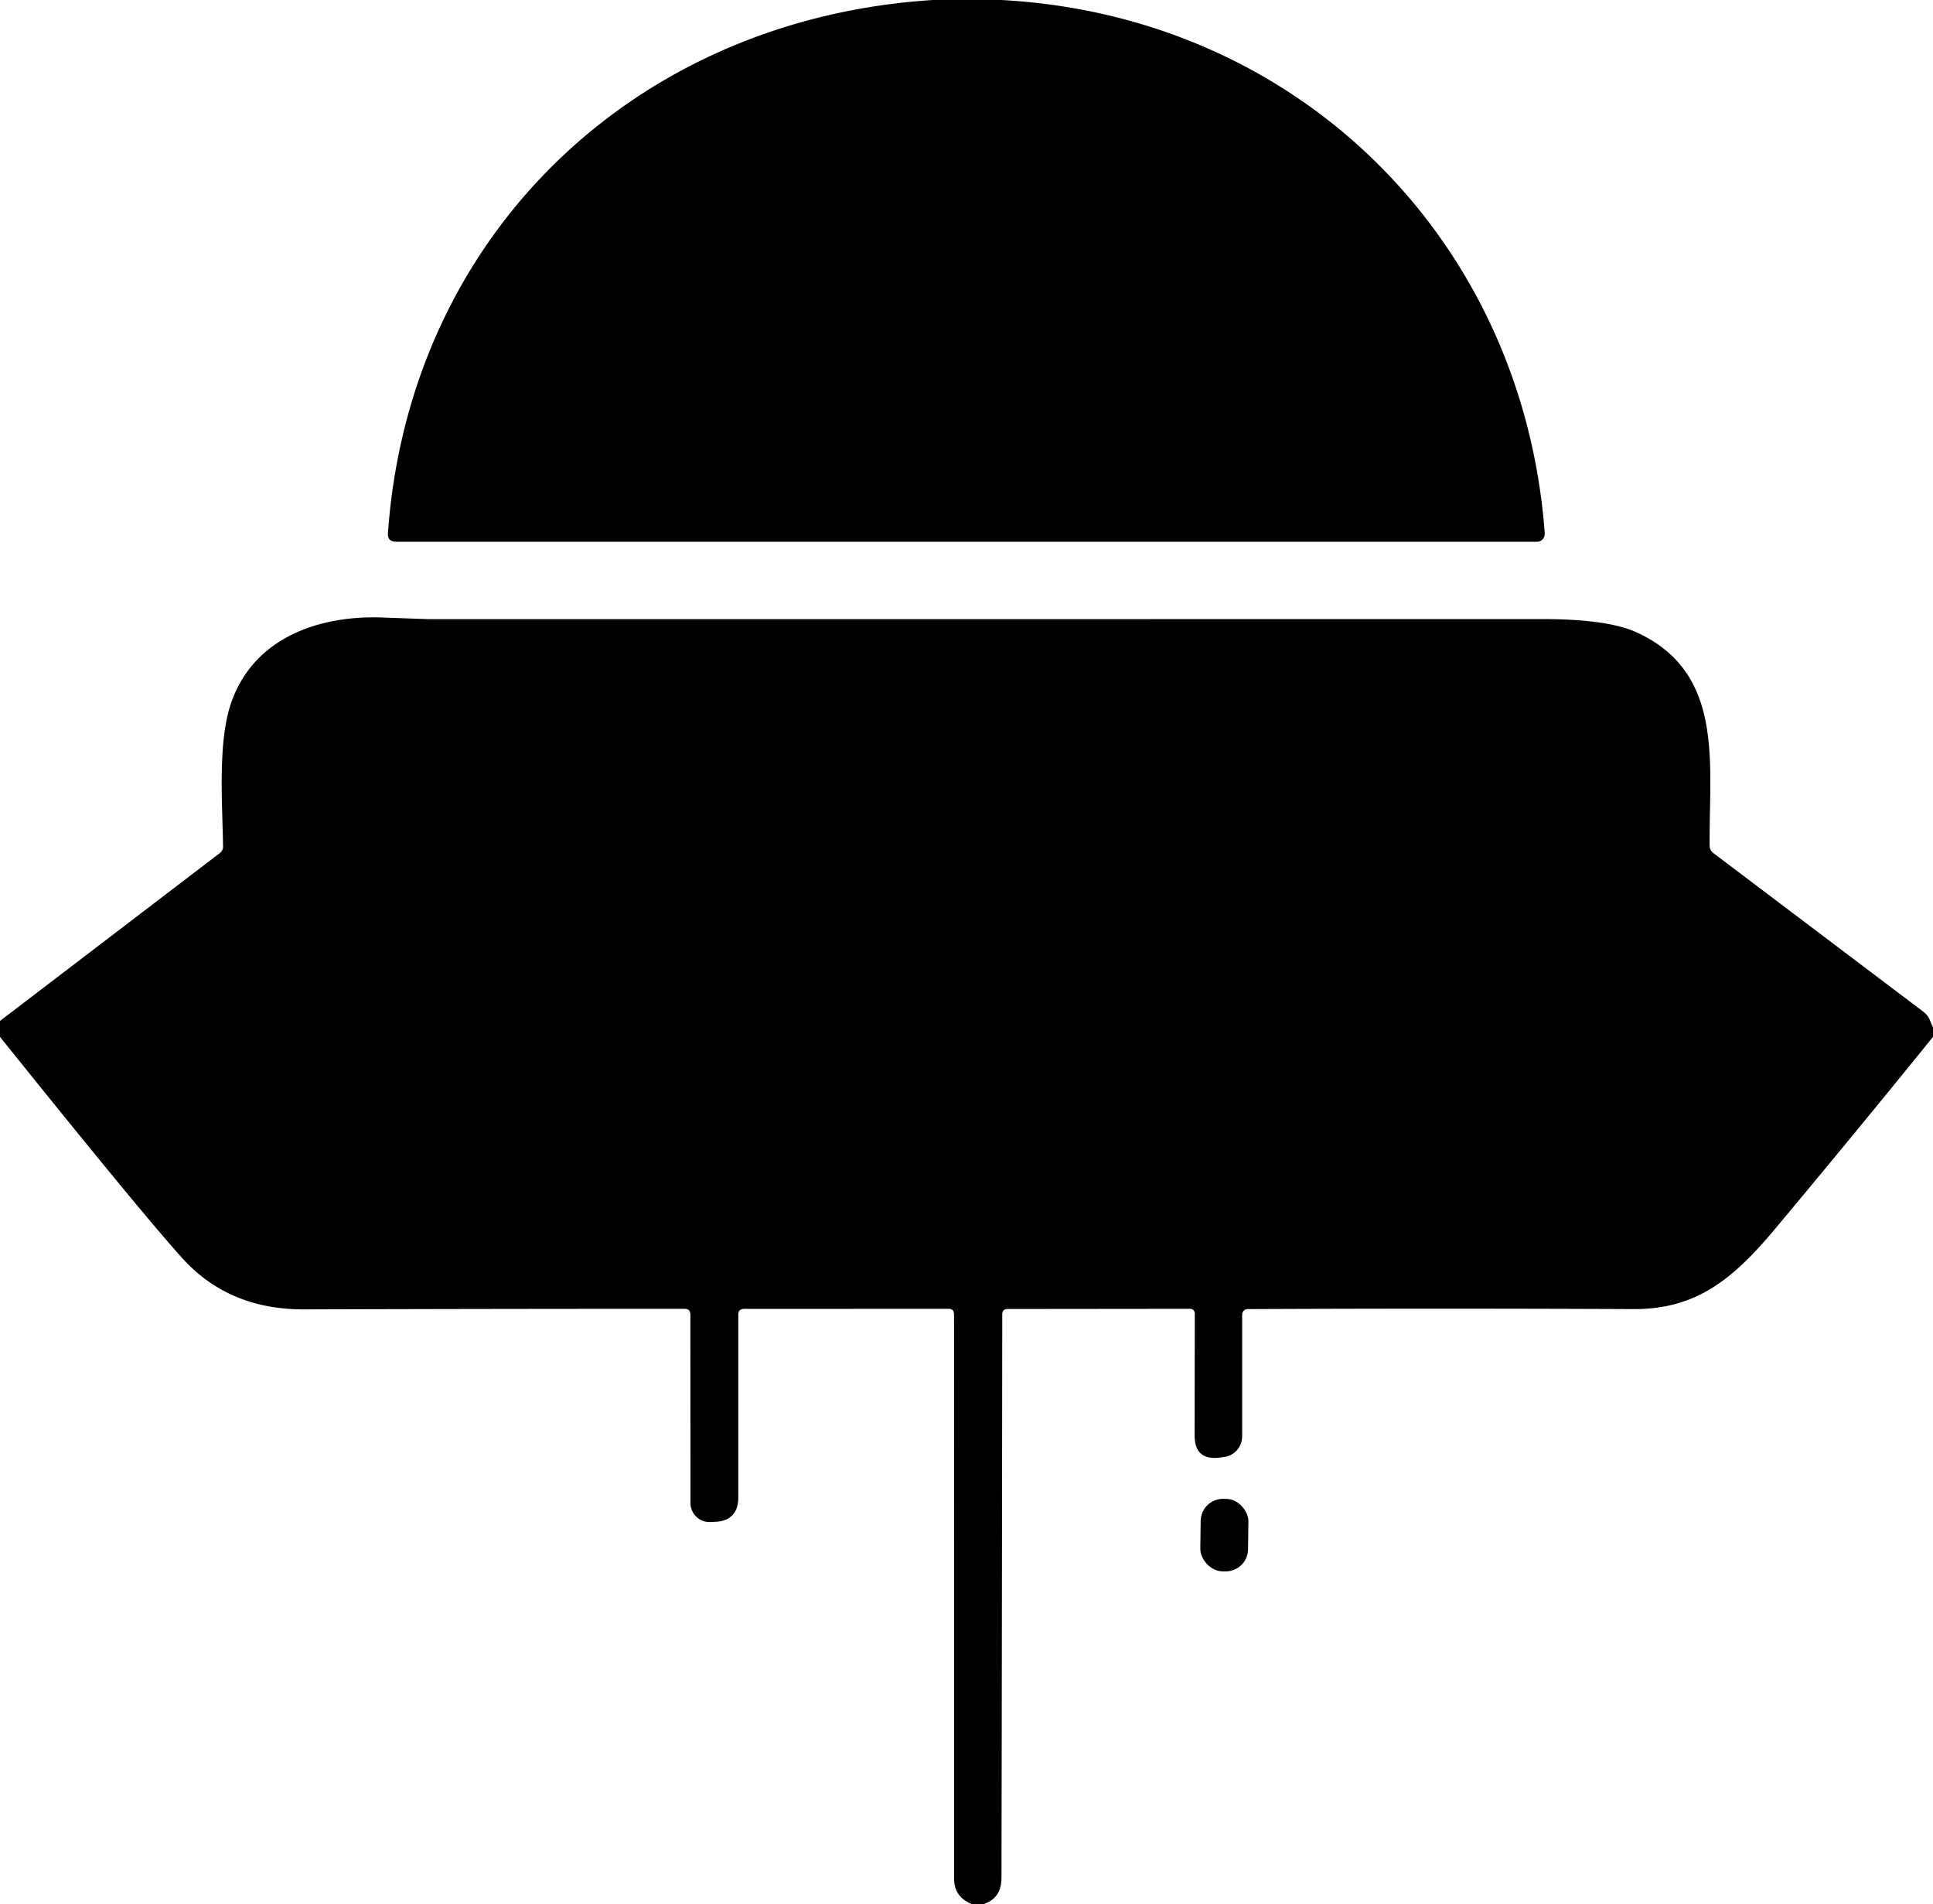
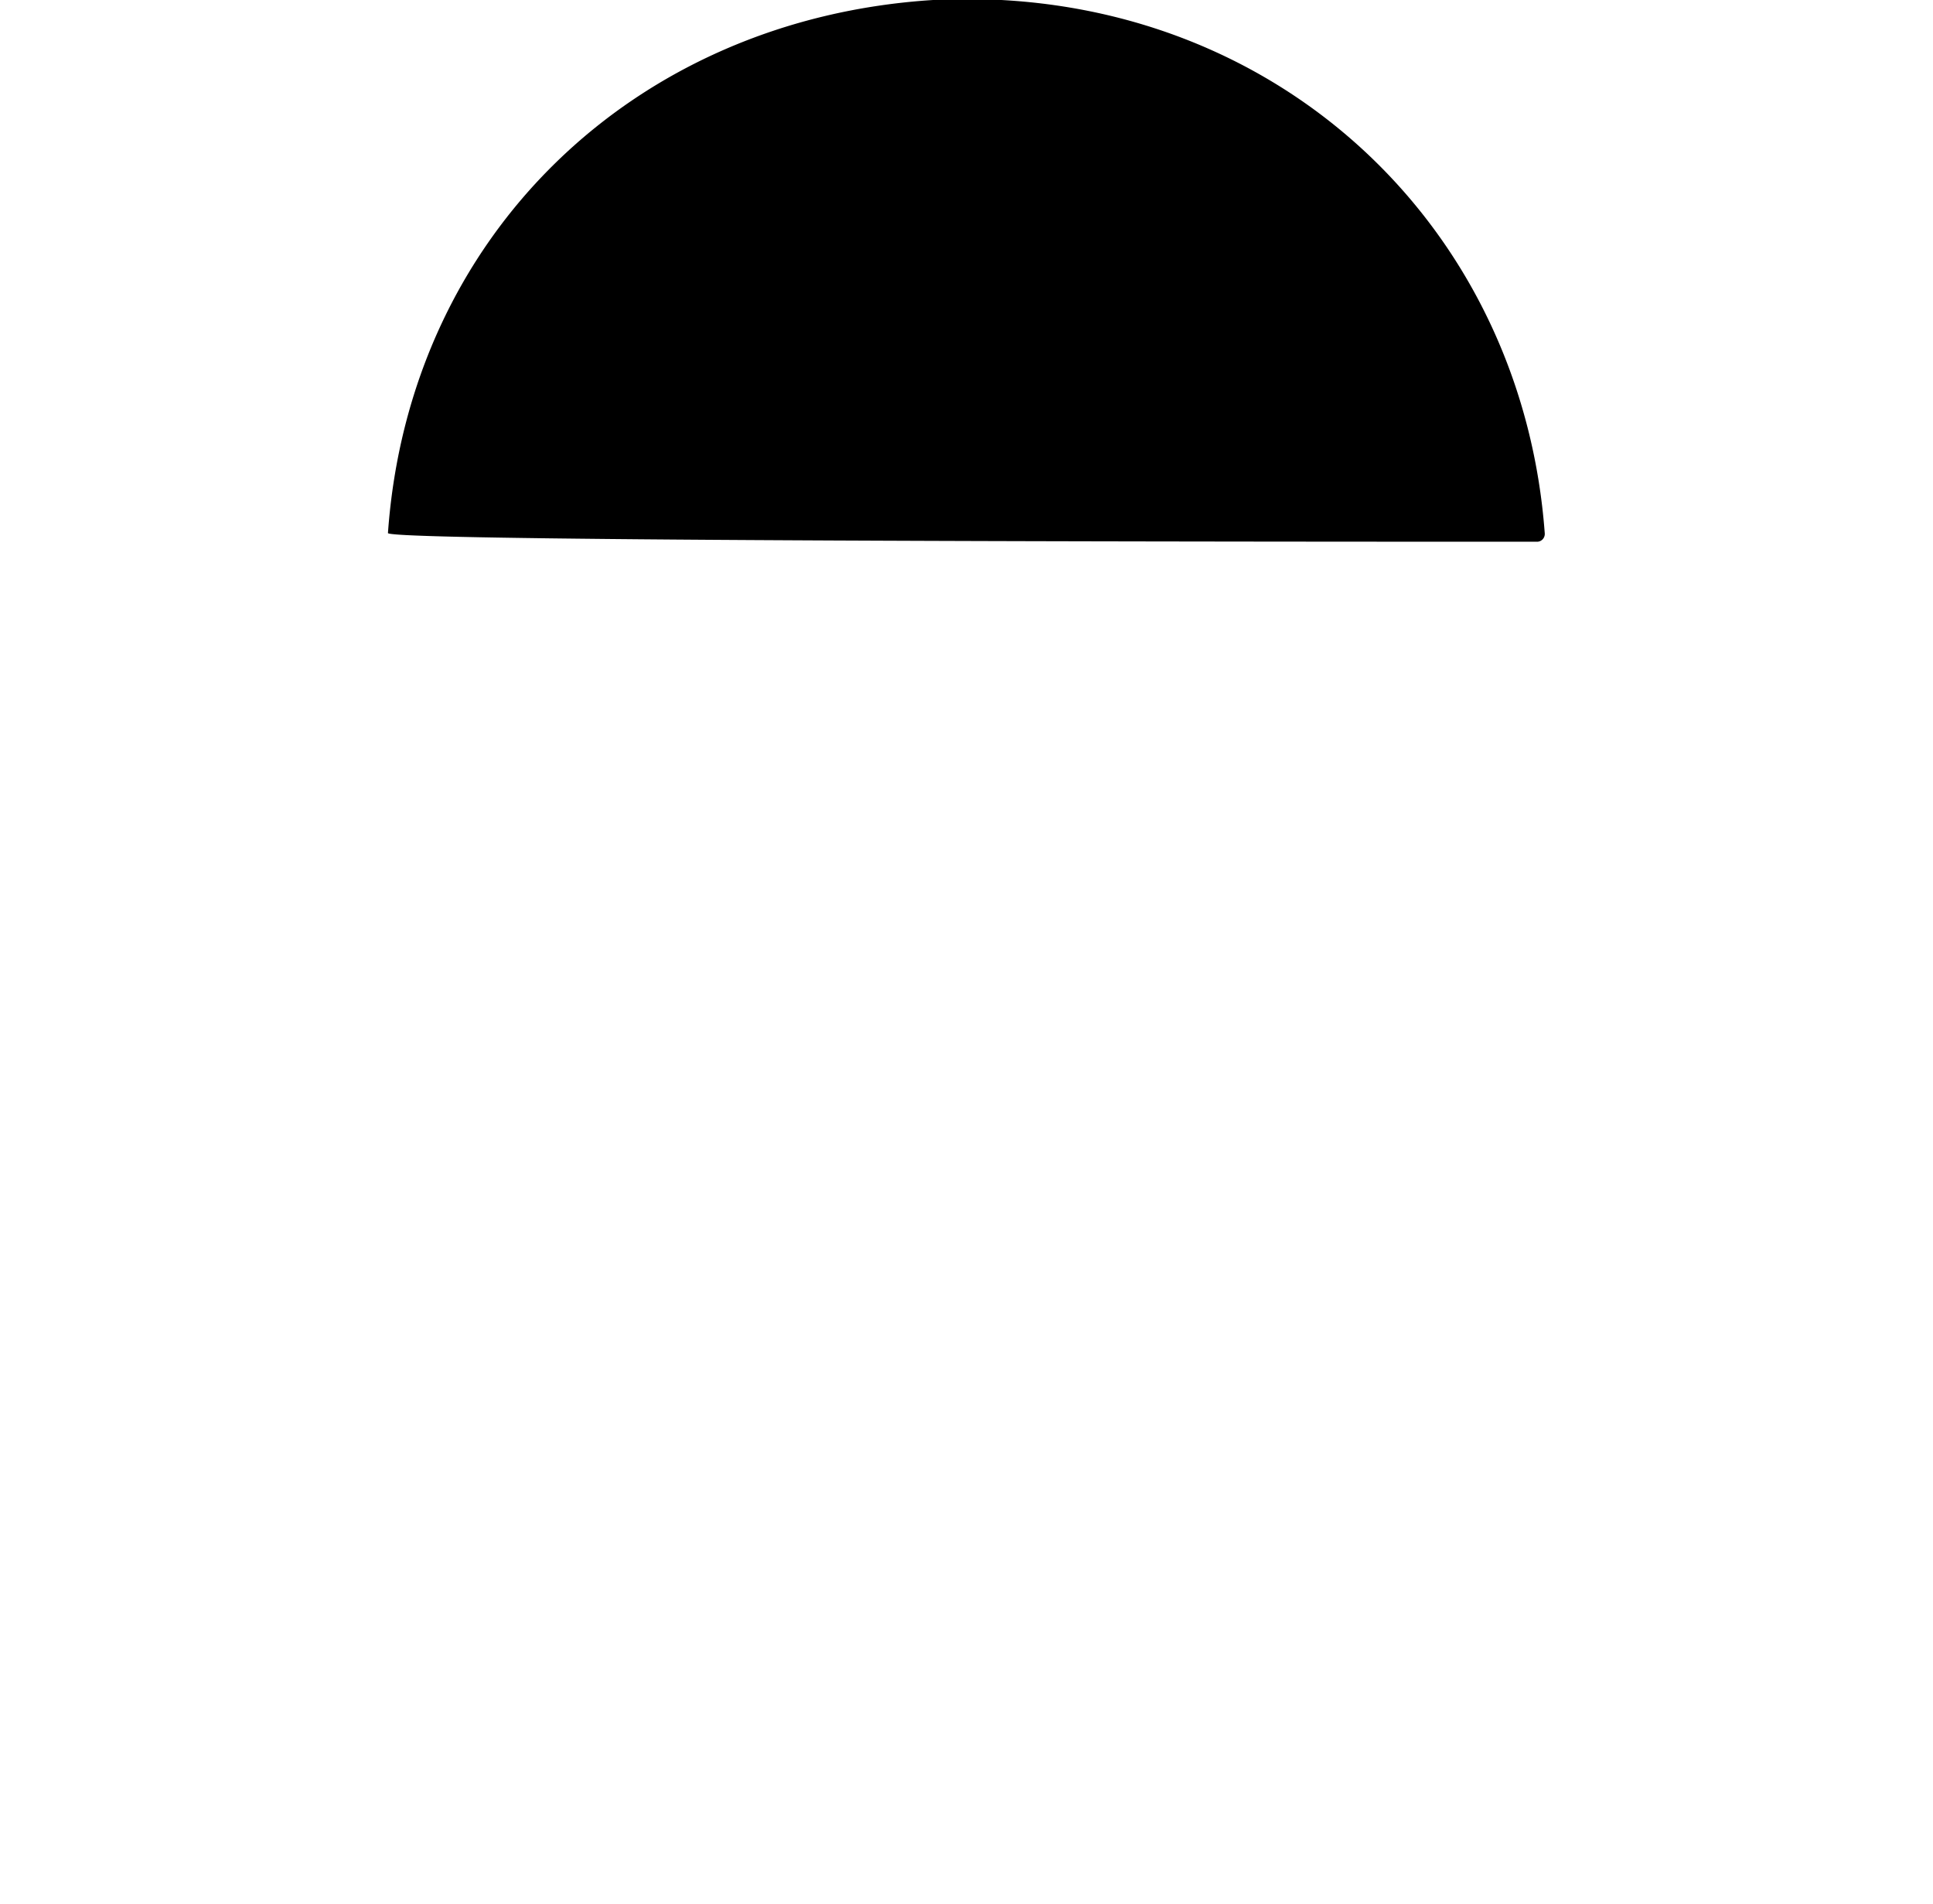
<svg xmlns="http://www.w3.org/2000/svg" viewBox="0.00 0.00 200.00 197.00" version="1.1">
-   <path d="M 96.54 0.00   L 103.60 0.00   C 134.36 1.66 157.58 24.78 159.83 55.17   A 0.81 0.80 88.0 0 1 159.03 56.04   L 40.98 56.04   Q 40.08 56.04 40.14 55.14   C 42.32 24.41 65.59 1.95 96.54 0.00   Z" fill="#000000" />
-   <path d="M 200.00 106.31   L 200.00 107.26   Q 191.99 117.16 183.68 127.10   C 179.31 132.32 175.52 135.45 169.00 135.42   Q 149.06 135.33 129.09 135.42   A 0.57 0.57 0.0 0 0 128.52 135.99   L 128.52 148.60   A 2.15 2.14 86.5 0 1 126.65 150.72   L 126.22 150.78   Q 123.60 151.11 123.60 148.47   L 123.62 135.86   A 0.47 0.47 0.0 0 0 123.14 135.39   L 104.26 135.41   Q 103.70 135.41 103.70 135.96   Q 103.67 165.15 103.62 194.24   Q 103.62 196.45 101.64 197.00   L 100.64 197.00   C 99.46 196.56 98.72 195.72 98.72 194.36   Q 98.72 165.22 98.71 135.96   Q 98.71 135.39 98.14 135.39   L 76.99 135.40   Q 76.39 135.40 76.39 136.00   L 76.39 154.87   Q 76.39 157.36 73.90 157.43   L 73.47 157.45   A 1.98 1.97 89.2 0 1 71.44 155.47   L 71.43 135.99   Q 71.43 135.39 70.83 135.39   Q 51.10 135.39 31.50 135.45   Q 23.67 135.48 18.85 130.14   Q 14.55 125.38 0.00 107.26   L 0.00 105.61   L 22.74 88.25   A 0.84 0.83 -19.2 0 0 23.08 87.56   C 23.00 82.82 22.52 76.61 23.96 72.58   C 26.31 65.99 32.97 63.63 39.57 63.88   Q 44.35 64.05 44.44 64.05   Q 101.99 64.05 159.55 64.04   Q 166.27 64.04 169.25 65.38   C 178.49 69.54 176.81 78.94 176.89 87.47   Q 176.89 87.96 177.28 88.25   L 199.03 104.68   A 2.03 2.00 -83.4 0 1 199.66 105.49   L 200.00 106.31   Z" fill="#000000" />
-   <rect rx="2.31" height="7.50" width="4.94" transform="translate(126.68,158.80) rotate(0.7)" y="-3.75" x="-2.47" fill="#000000" />
+   <path d="M 96.54 0.00   L 103.60 0.00   C 134.36 1.66 157.58 24.78 159.83 55.17   A 0.81 0.80 88.0 0 1 159.03 56.04   Q 40.08 56.04 40.14 55.14   C 42.32 24.41 65.59 1.95 96.54 0.00   Z" fill="#000000" />
</svg>